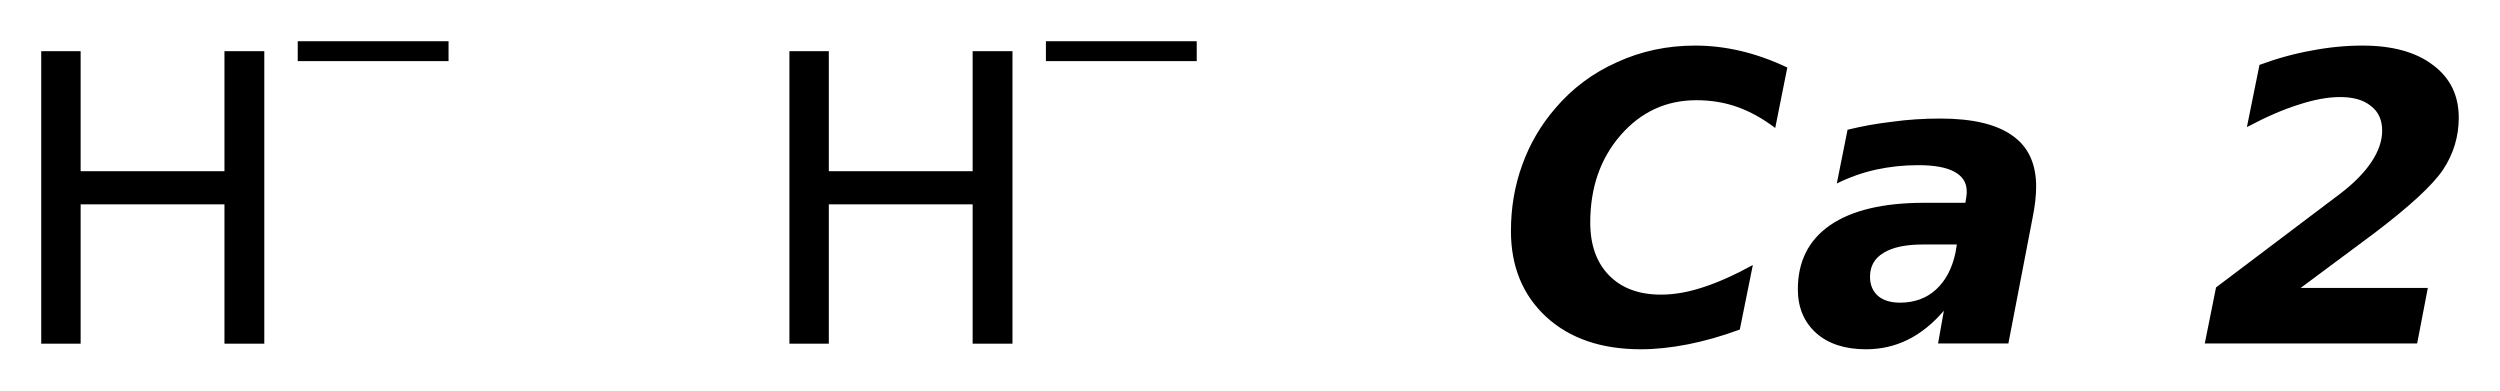
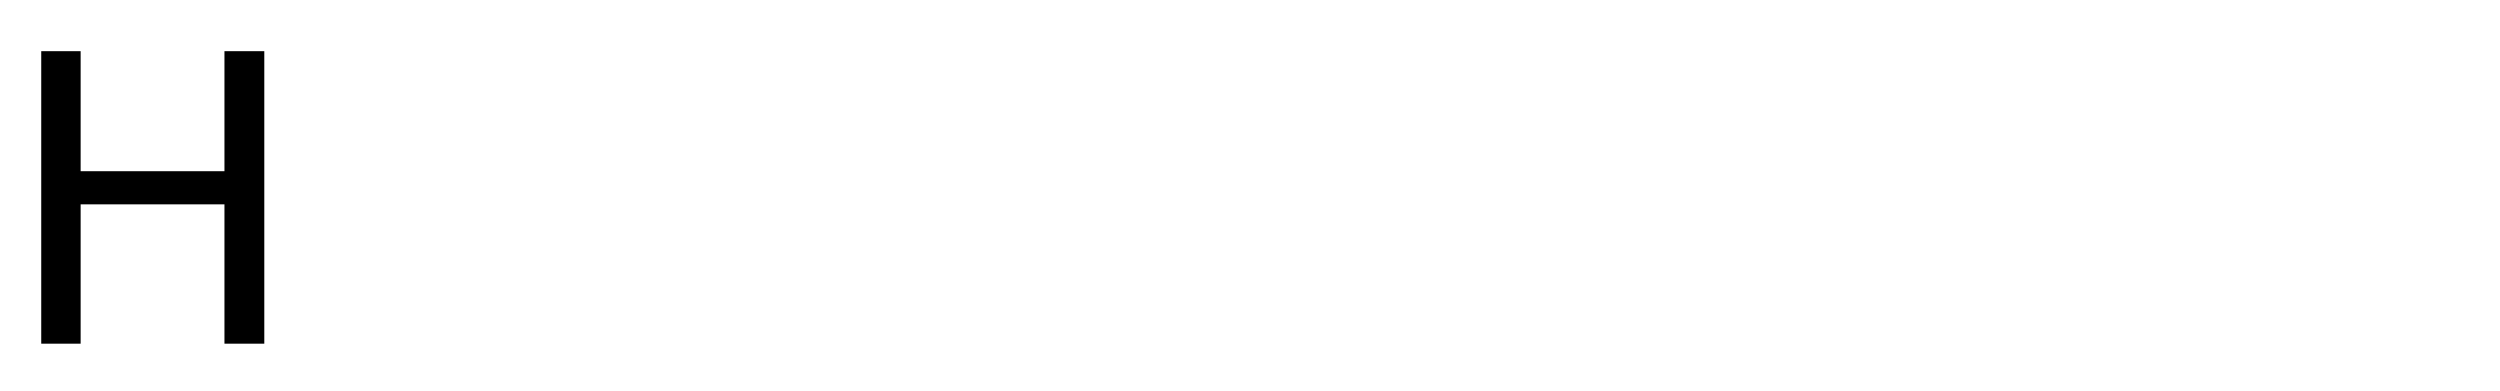
<svg xmlns="http://www.w3.org/2000/svg" version="1.2" width="33.949mm" height="5.303mm" viewBox="0 0 33.949 5.303">
  <desc>Generated by the Chemistry Development Kit (http://github.com/cdk)</desc>
  <g stroke-linecap="round" stroke-linejoin="round" fill="#000000">
    <rect x=".0" y=".0" width="34.0" height="6.0" fill="#FFFFFF" stroke="none" />
    <g id="mol1" class="mol">
      <g id="mol1atm1" class="atom">
        <path d="M.56 .695h.535v1.63h1.953v-1.63h.541v3.972h-.541v-1.892h-1.953v1.892h-.535v-3.972z" stroke="none" />
-         <path d="M4.043 .56h2.048v.27h-2.048v-.27z" stroke="none" />
      </g>
      <g id="mol1atm2" class="atom">
-         <path d="M10.72 .695h.535v1.63h1.953v-1.63h.541v3.972h-.541v-1.892h-1.953v1.892h-.535v-3.972z" stroke="none" />
-         <path d="M14.203 .56h2.048v.27h-2.048v-.27z" stroke="none" />
-       </g>
-       <path id="mol1atm3" class="atom" d="M23.626 4.475q-.365 .134 -.705 .201q-.341 .067 -.639 .067q-.803 -.0 -1.283 -.438q-.481 -.444 -.481 -1.168q.0 -.474 .152 -.894q.152 -.426 .45 -.772q.347 -.408 .84 -.627q.492 -.225 1.058 -.225q.31 -.0 .62 .073q.311 .073 .633 .225l-.164 .821q-.256 -.194 -.517 -.286q-.256 -.091 -.554 -.091q-.614 .0 -1.028 .474q-.413 .475 -.413 1.187q-.0 .456 .255 .717q.256 .262 .706 .262q.267 -.0 .565 -.098q.304 -.097 .682 -.304l-.177 .876zM26.117 3.32q-.359 -.0 -.541 .115q-.182 .11 -.182 .323q-.0 .164 .109 .261q.109 .091 .298 .091q.292 .0 .487 -.176q.2 -.183 .267 -.505l.018 -.109h-.456zM27.601 2.961l-.328 1.703h-.955l.079 -.444q-.231 .267 -.493 .395q-.261 .128 -.565 .128q-.426 -.0 -.675 -.219q-.25 -.225 -.25 -.596q.0 -.566 .438 -.87q.444 -.304 1.277 -.304h.56l.012 -.073q.006 -.037 .006 -.049q.0 -.018 .0 -.036q.0 -.171 -.164 -.262q-.164 -.091 -.493 -.091q-.298 -.0 -.577 .061q-.274 .061 -.53 .188l.146 -.73q.298 -.073 .609 -.109q.31 -.043 .65 -.043q.657 .0 .98 .232q.322 .225 .322 .693q.0 .085 -.012 .195q-.012 .109 -.037 .231zM31.242 3.91h1.727l-.145 .754h-2.884l.153 -.761l1.684 -1.271q.28 -.213 .426 -.432q.146 -.219 .146 -.425q.0 -.219 -.152 -.335q-.146 -.122 -.42 -.122q-.249 .0 -.565 .104q-.311 .097 -.7 .304l.171 -.845q.364 -.134 .711 -.195q.347 -.067 .687 -.067q.609 -.0 .955 .262q.353 .261 .353 .717q.0 .383 -.213 .706q-.213 .316 -.936 .864l-.998 .742z" stroke="none" />
+         </g>
    </g>
  </g>
</svg>